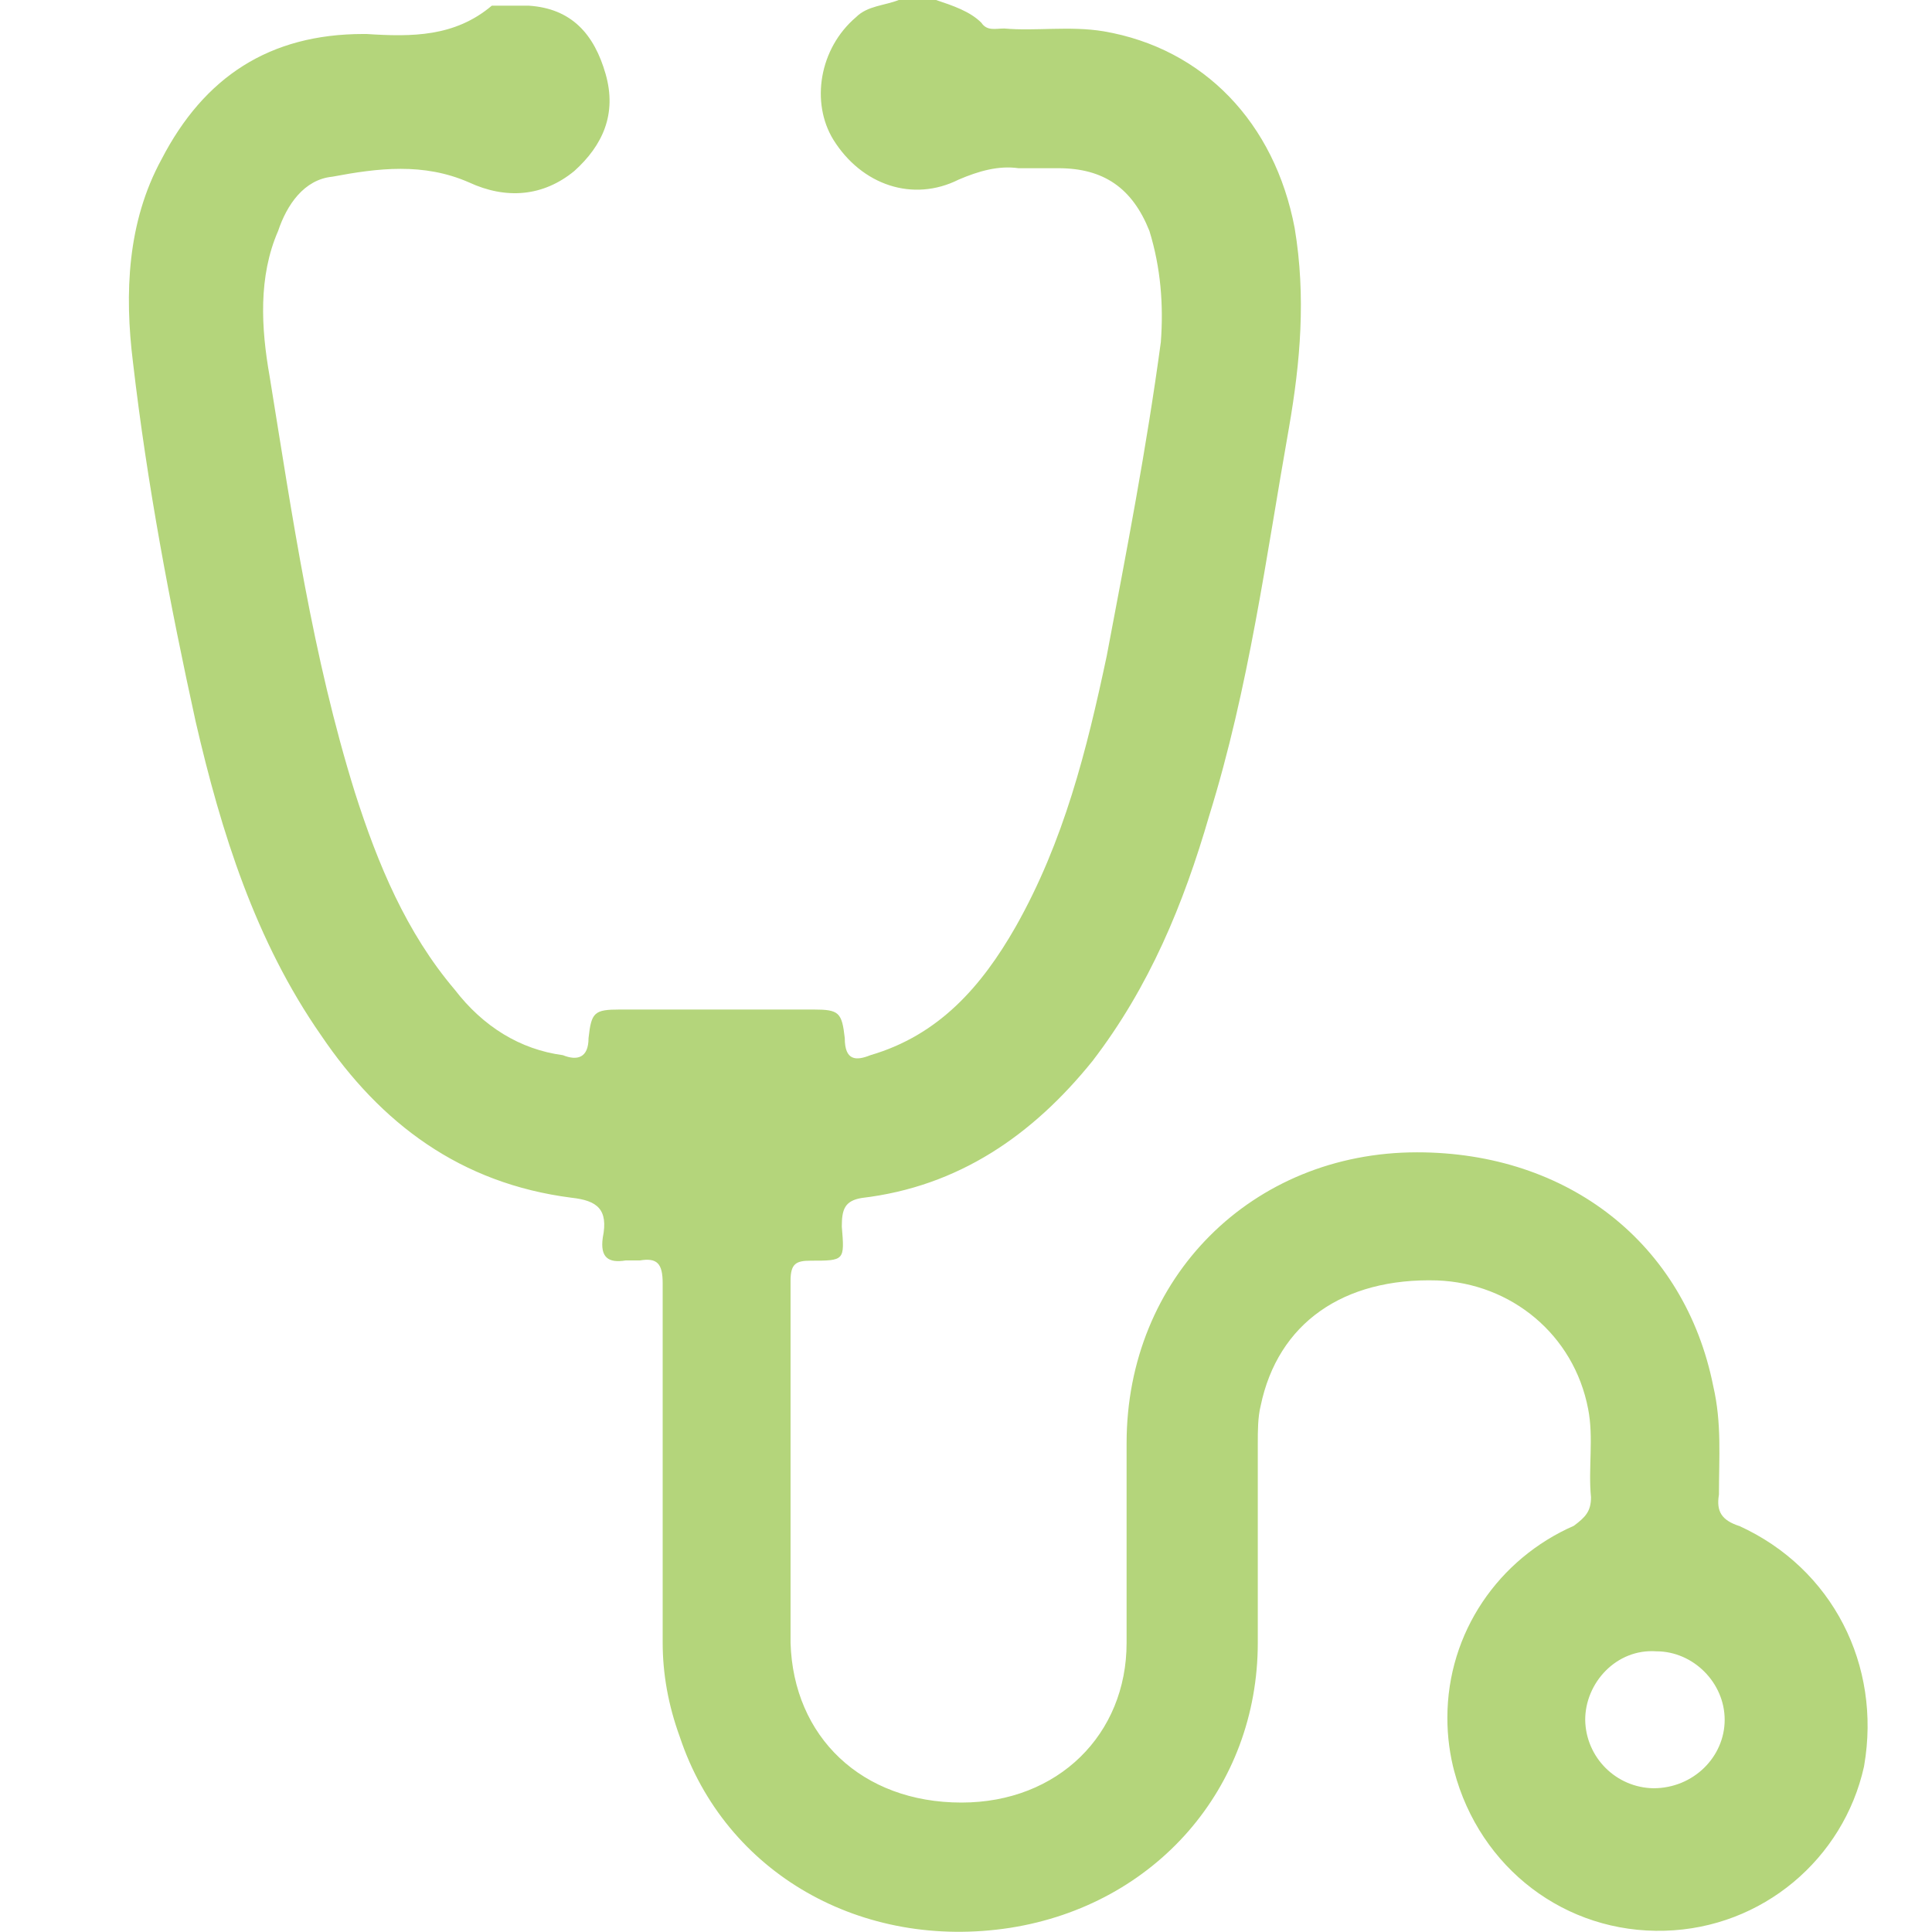
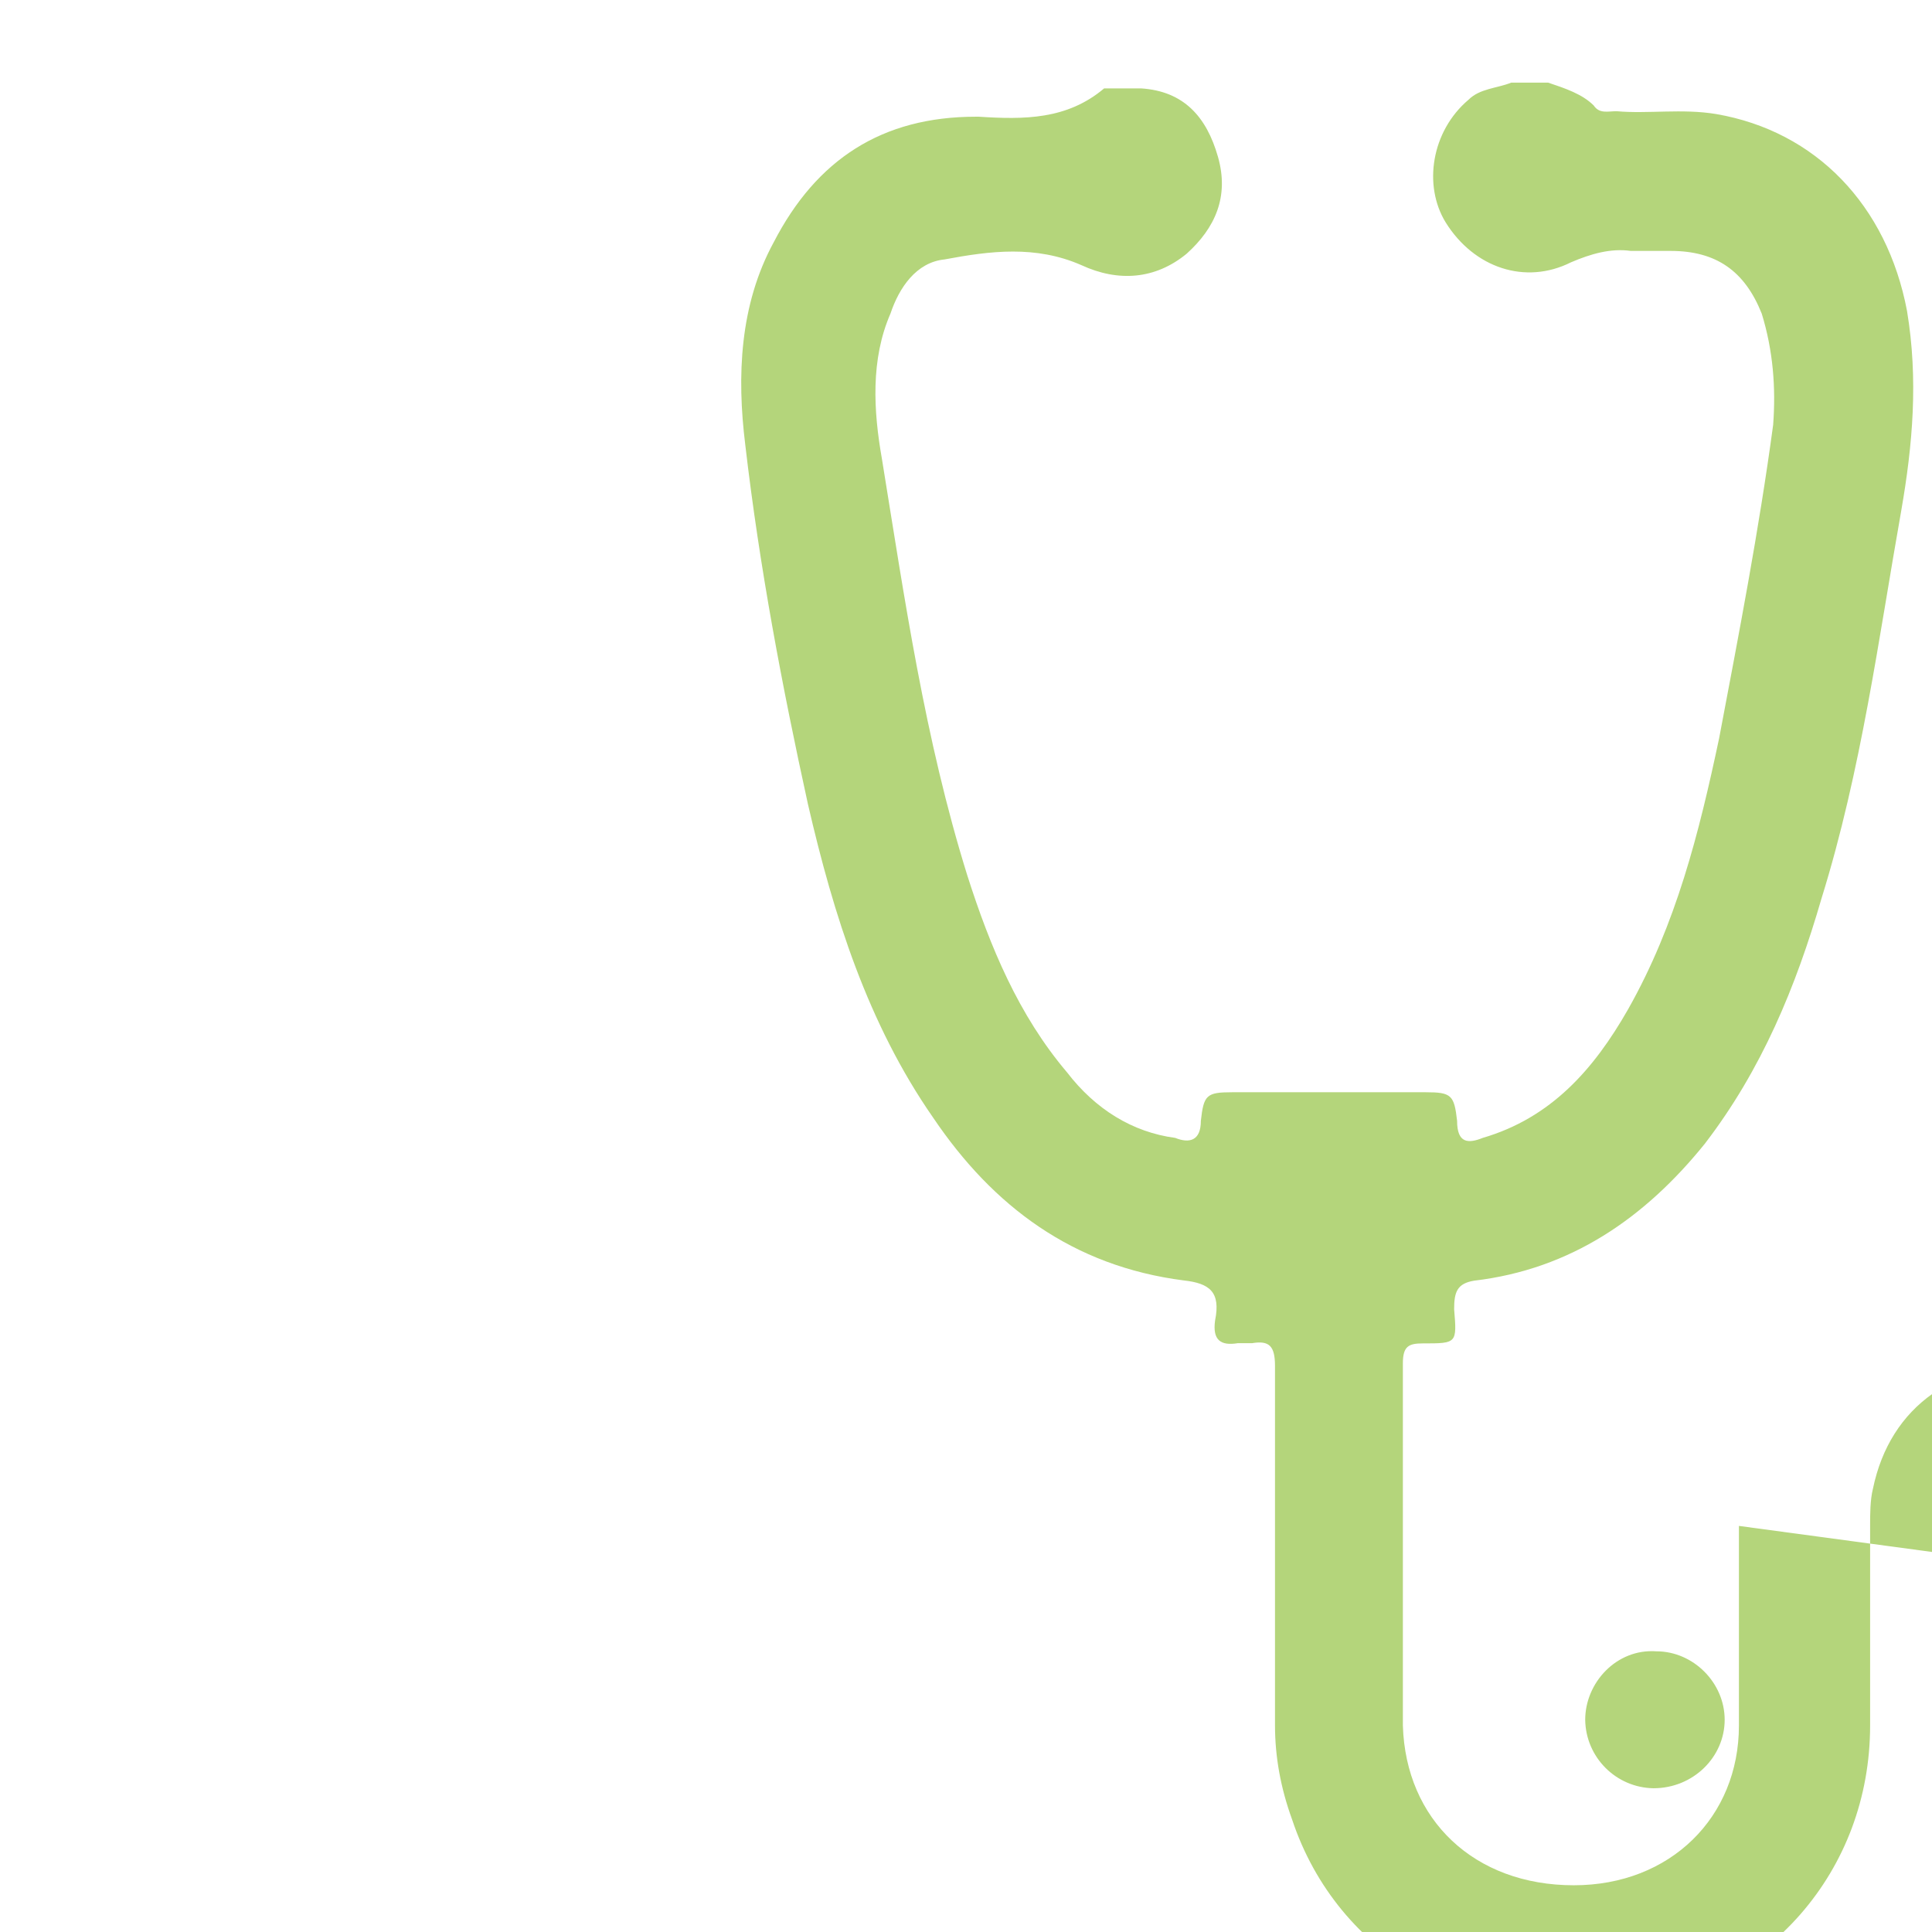
<svg xmlns="http://www.w3.org/2000/svg" version="1.1" width="32" height="32" viewBox="0 0 32 32">
  <title>doctor</title>
-   <path d="M28.802 25.274c-0.283-0.095-0.378-0.237-0.331-0.519 0-0.614 0.048-1.182-0.094-1.795-0.471-2.363-2.405-3.874-4.906-3.874-2.735 0-4.811 2.079-4.811 4.818v3.307c0 1.513-1.132 2.645-2.735 2.645-1.651 0-2.784-1.086-2.831-2.645v-5.999c0-0.284 0.095-0.331 0.331-0.331 0.565 0 0.565 0 0.518-0.566 0-0.284 0.048-0.426 0.331-0.473 1.603-0.189 2.83-1.040 3.821-2.268 0.943-1.229 1.508-2.598 1.933-4.063 0.661-2.126 0.944-4.299 1.321-6.425 0.189-1.086 0.284-2.173 0.095-3.307-0.331-1.748-1.509-2.976-3.161-3.26-0.565-0.094-1.131 0-1.65-0.047-0.142 0-0.284 0.047-0.378-0.095-0.189-0.189-0.471-0.283-0.754-0.378h-0.613c-0.236 0.095-0.519 0.095-0.708 0.284-0.612 0.519-0.754 1.417-0.377 2.031 0.471 0.756 1.321 1.039 2.075 0.661 0.331-0.142 0.661-0.236 0.991-0.189h0.66c0.754 0 1.227 0.331 1.509 1.039 0.189 0.614 0.235 1.229 0.189 1.842-0.236 1.749-0.565 3.449-0.896 5.197-0.331 1.559-0.708 3.071-1.509 4.487-0.566 0.992-1.274 1.795-2.405 2.126-0.237 0.095-0.425 0.095-0.425-0.283-0.048-0.426-0.095-0.473-0.519-0.473h-3.207c-0.425 0-0.471 0.047-0.518 0.473 0 0.331-0.189 0.378-0.425 0.283-0.707-0.094-1.321-0.473-1.792-1.086-0.802-0.945-1.274-2.079-1.651-3.26-0.707-2.268-1.038-4.582-1.414-6.897-0.142-0.803-0.189-1.653 0.141-2.41 0.142-0.425 0.425-0.85 0.896-0.897 0.755-0.142 1.509-0.237 2.265 0.094 0.613 0.284 1.227 0.237 1.745-0.189 0.471-0.425 0.707-0.945 0.518-1.606s-0.565-1.086-1.273-1.132h-0.612c-0.614 0.518-1.322 0.518-2.077 0.469h-0.047c-1.557 0-2.641 0.709-3.349 2.080-0.565 1.038-0.612 2.219-0.471 3.354 0.236 2.031 0.613 4.015 1.038 5.952 0.425 1.842 0.991 3.637 2.076 5.196 0.99 1.465 2.31 2.457 4.149 2.693 0.426 0.047 0.614 0.189 0.519 0.661-0.047 0.331 0.095 0.425 0.378 0.378h0.236c0.283-0.047 0.378 0.047 0.378 0.378v5.952c0 0.521 0.094 1.040 0.283 1.559 0.754 2.268 3.019 3.543 5.472 3.165 2.404-0.378 4.102-2.315 4.102-4.723v-3.307c0-0.19 0-0.427 0.047-0.614 0.284-1.371 1.369-2.126 2.925-2.079 1.227 0.047 2.263 0.898 2.499 2.126 0.095 0.473 0 0.992 0.048 1.465 0 0.236-0.095 0.331-0.284 0.473-1.242 0.544-2.095 1.763-2.095 3.181 0 0.313 0.041 0.616 0.119 0.905l-0.006-0.024c0.425 1.606 1.84 2.693 3.49 2.645 1.619-0.046 2.958-1.193 3.297-2.716l0.004-0.023c0.284-1.653-0.518-3.26-2.075-3.968zM27.387 29.619c-0.621-0.010-1.122-0.512-1.131-1.133v-0.001c0-0.613 0.517-1.181 1.179-1.134 0.612 0 1.131 0.521 1.131 1.134 0 0.614-0.518 1.134-1.179 1.134z" fill="#b4d57b" />
+   <path d="M28.802 25.274v3.307c0 1.513-1.132 2.645-2.735 2.645-1.651 0-2.784-1.086-2.831-2.645v-5.999c0-0.284 0.095-0.331 0.331-0.331 0.565 0 0.565 0 0.518-0.566 0-0.284 0.048-0.426 0.331-0.473 1.603-0.189 2.83-1.040 3.821-2.268 0.943-1.229 1.508-2.598 1.933-4.063 0.661-2.126 0.944-4.299 1.321-6.425 0.189-1.086 0.284-2.173 0.095-3.307-0.331-1.748-1.509-2.976-3.161-3.26-0.565-0.094-1.131 0-1.65-0.047-0.142 0-0.284 0.047-0.378-0.095-0.189-0.189-0.471-0.283-0.754-0.378h-0.613c-0.236 0.095-0.519 0.095-0.708 0.284-0.612 0.519-0.754 1.417-0.377 2.031 0.471 0.756 1.321 1.039 2.075 0.661 0.331-0.142 0.661-0.236 0.991-0.189h0.66c0.754 0 1.227 0.331 1.509 1.039 0.189 0.614 0.235 1.229 0.189 1.842-0.236 1.749-0.565 3.449-0.896 5.197-0.331 1.559-0.708 3.071-1.509 4.487-0.566 0.992-1.274 1.795-2.405 2.126-0.237 0.095-0.425 0.095-0.425-0.283-0.048-0.426-0.095-0.473-0.519-0.473h-3.207c-0.425 0-0.471 0.047-0.518 0.473 0 0.331-0.189 0.378-0.425 0.283-0.707-0.094-1.321-0.473-1.792-1.086-0.802-0.945-1.274-2.079-1.651-3.26-0.707-2.268-1.038-4.582-1.414-6.897-0.142-0.803-0.189-1.653 0.141-2.41 0.142-0.425 0.425-0.85 0.896-0.897 0.755-0.142 1.509-0.237 2.265 0.094 0.613 0.284 1.227 0.237 1.745-0.189 0.471-0.425 0.707-0.945 0.518-1.606s-0.565-1.086-1.273-1.132h-0.612c-0.614 0.518-1.322 0.518-2.077 0.469h-0.047c-1.557 0-2.641 0.709-3.349 2.080-0.565 1.038-0.612 2.219-0.471 3.354 0.236 2.031 0.613 4.015 1.038 5.952 0.425 1.842 0.991 3.637 2.076 5.196 0.99 1.465 2.31 2.457 4.149 2.693 0.426 0.047 0.614 0.189 0.519 0.661-0.047 0.331 0.095 0.425 0.378 0.378h0.236c0.283-0.047 0.378 0.047 0.378 0.378v5.952c0 0.521 0.094 1.040 0.283 1.559 0.754 2.268 3.019 3.543 5.472 3.165 2.404-0.378 4.102-2.315 4.102-4.723v-3.307c0-0.19 0-0.427 0.047-0.614 0.284-1.371 1.369-2.126 2.925-2.079 1.227 0.047 2.263 0.898 2.499 2.126 0.095 0.473 0 0.992 0.048 1.465 0 0.236-0.095 0.331-0.284 0.473-1.242 0.544-2.095 1.763-2.095 3.181 0 0.313 0.041 0.616 0.119 0.905l-0.006-0.024c0.425 1.606 1.84 2.693 3.49 2.645 1.619-0.046 2.958-1.193 3.297-2.716l0.004-0.023c0.284-1.653-0.518-3.26-2.075-3.968zM27.387 29.619c-0.621-0.010-1.122-0.512-1.131-1.133v-0.001c0-0.613 0.517-1.181 1.179-1.134 0.612 0 1.131 0.521 1.131 1.134 0 0.614-0.518 1.134-1.179 1.134z" fill="#b4d57b" />
</svg>